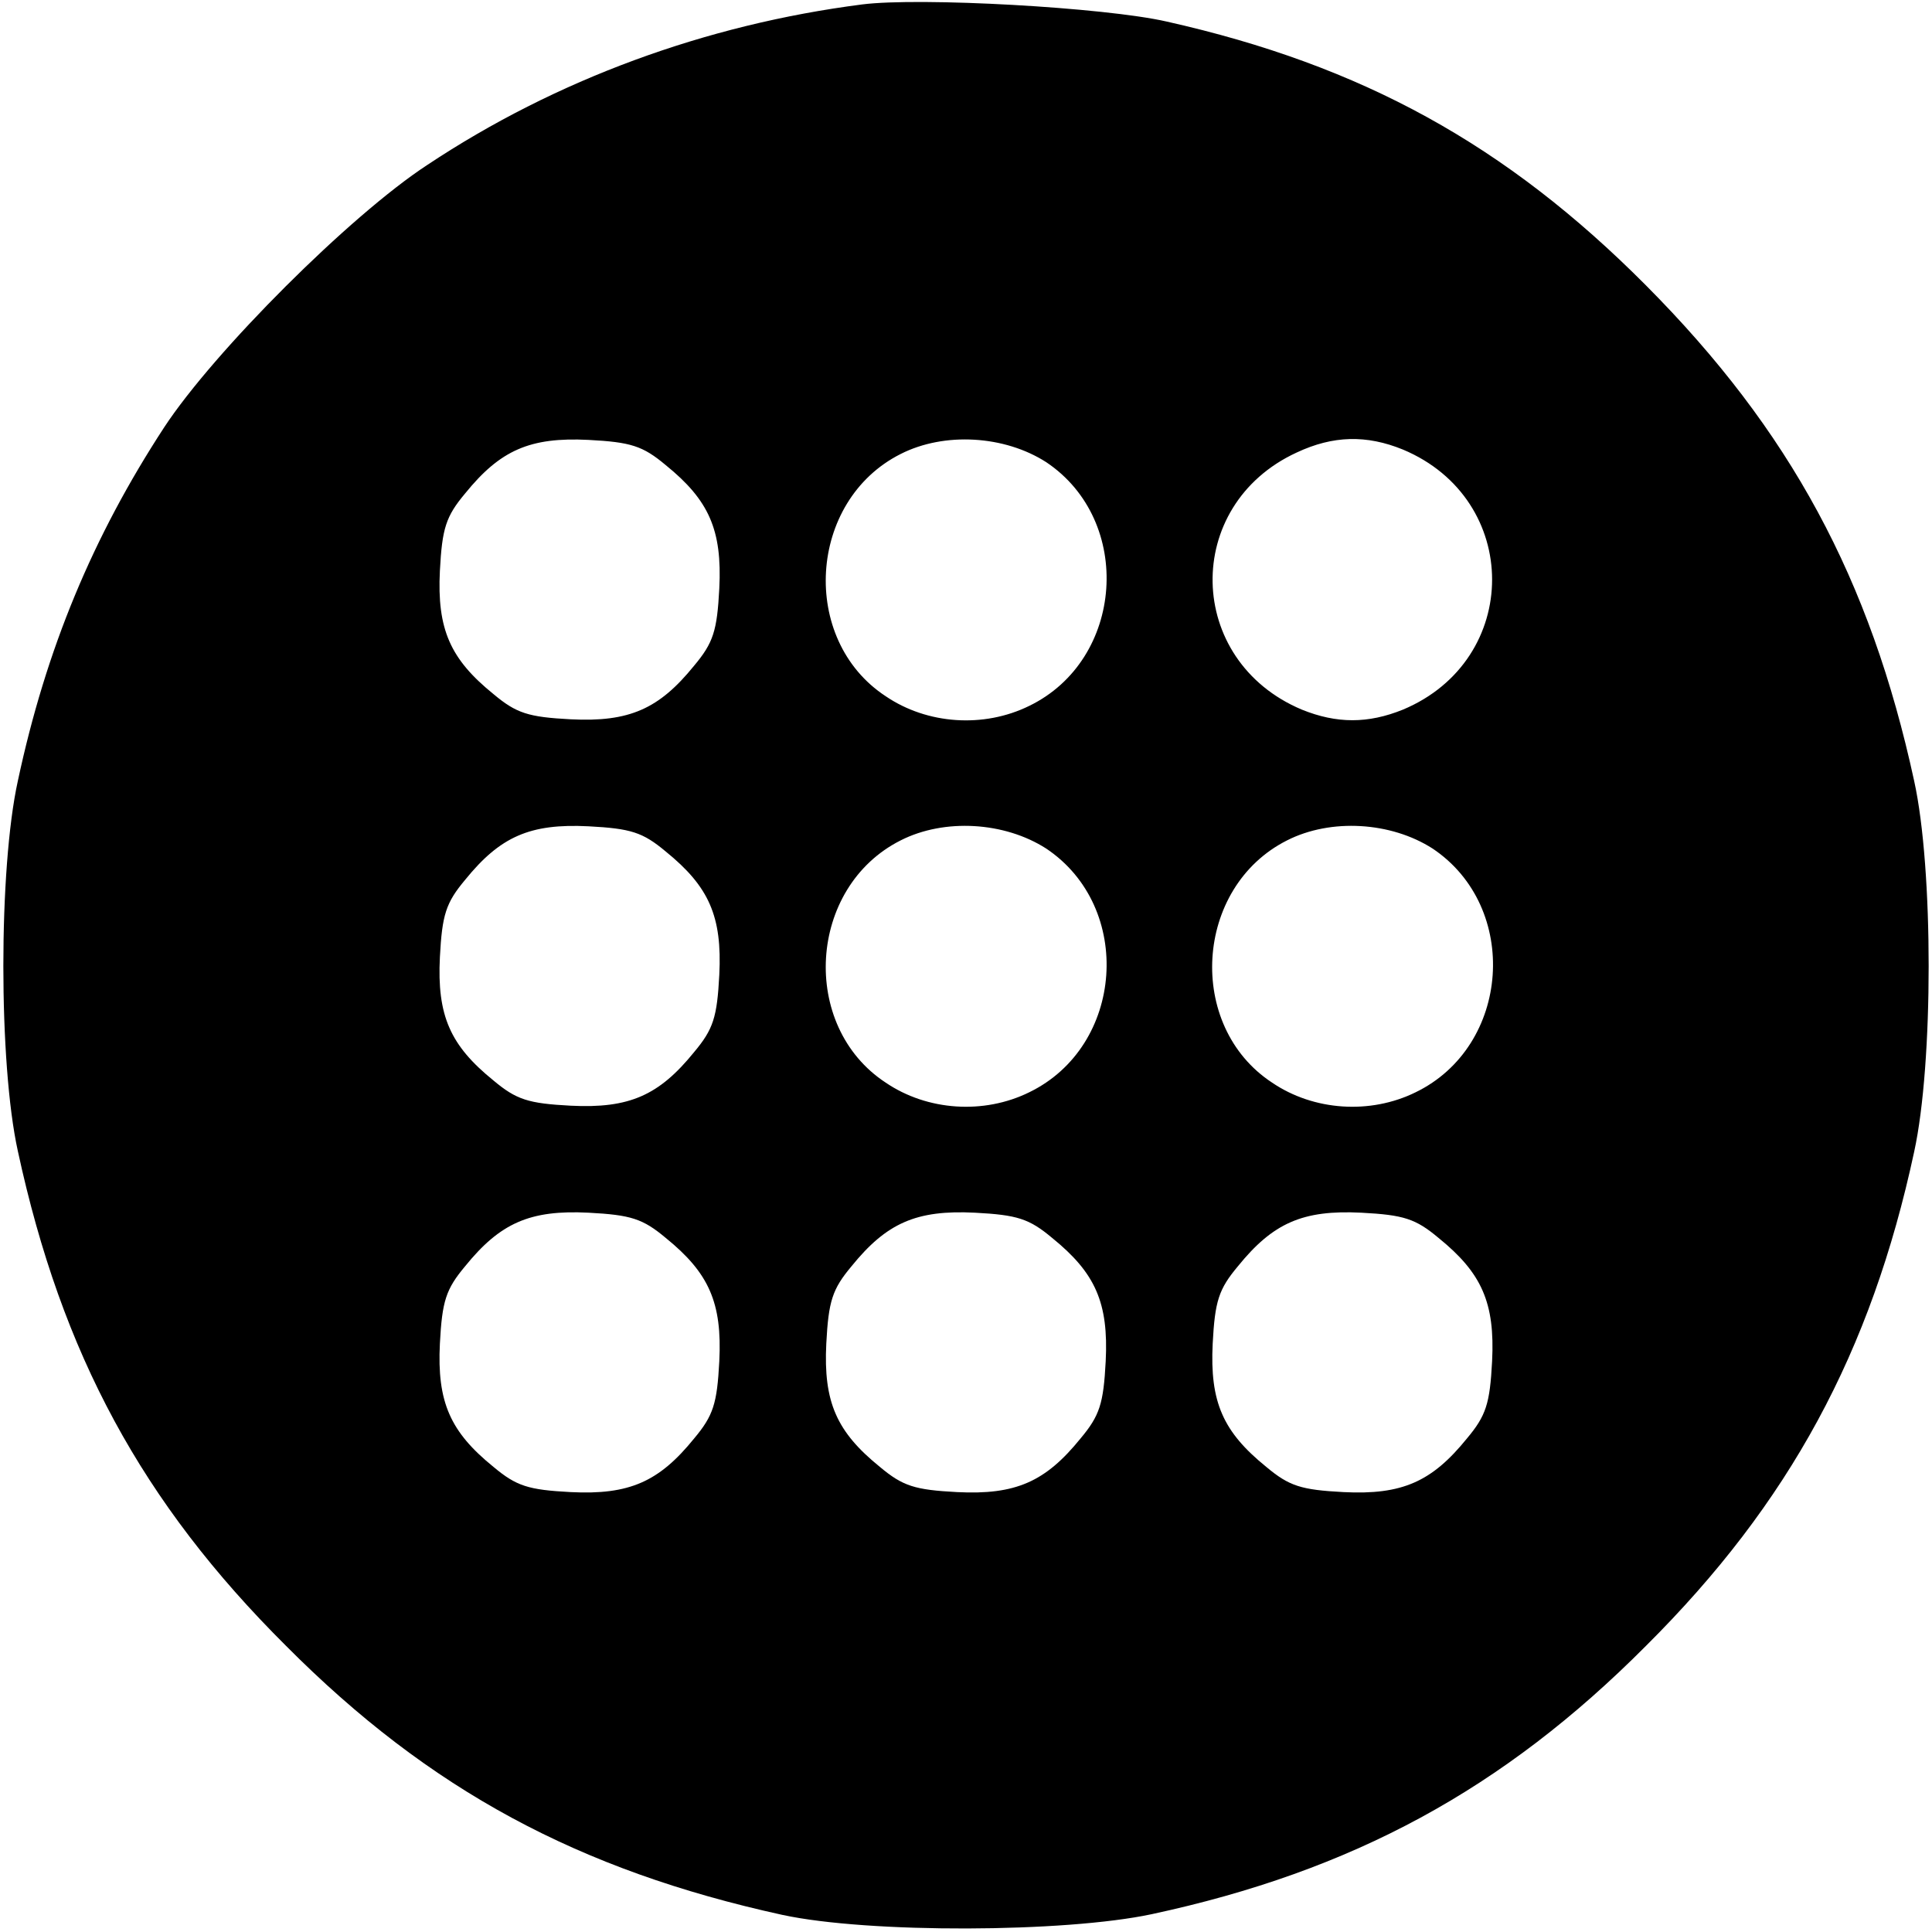
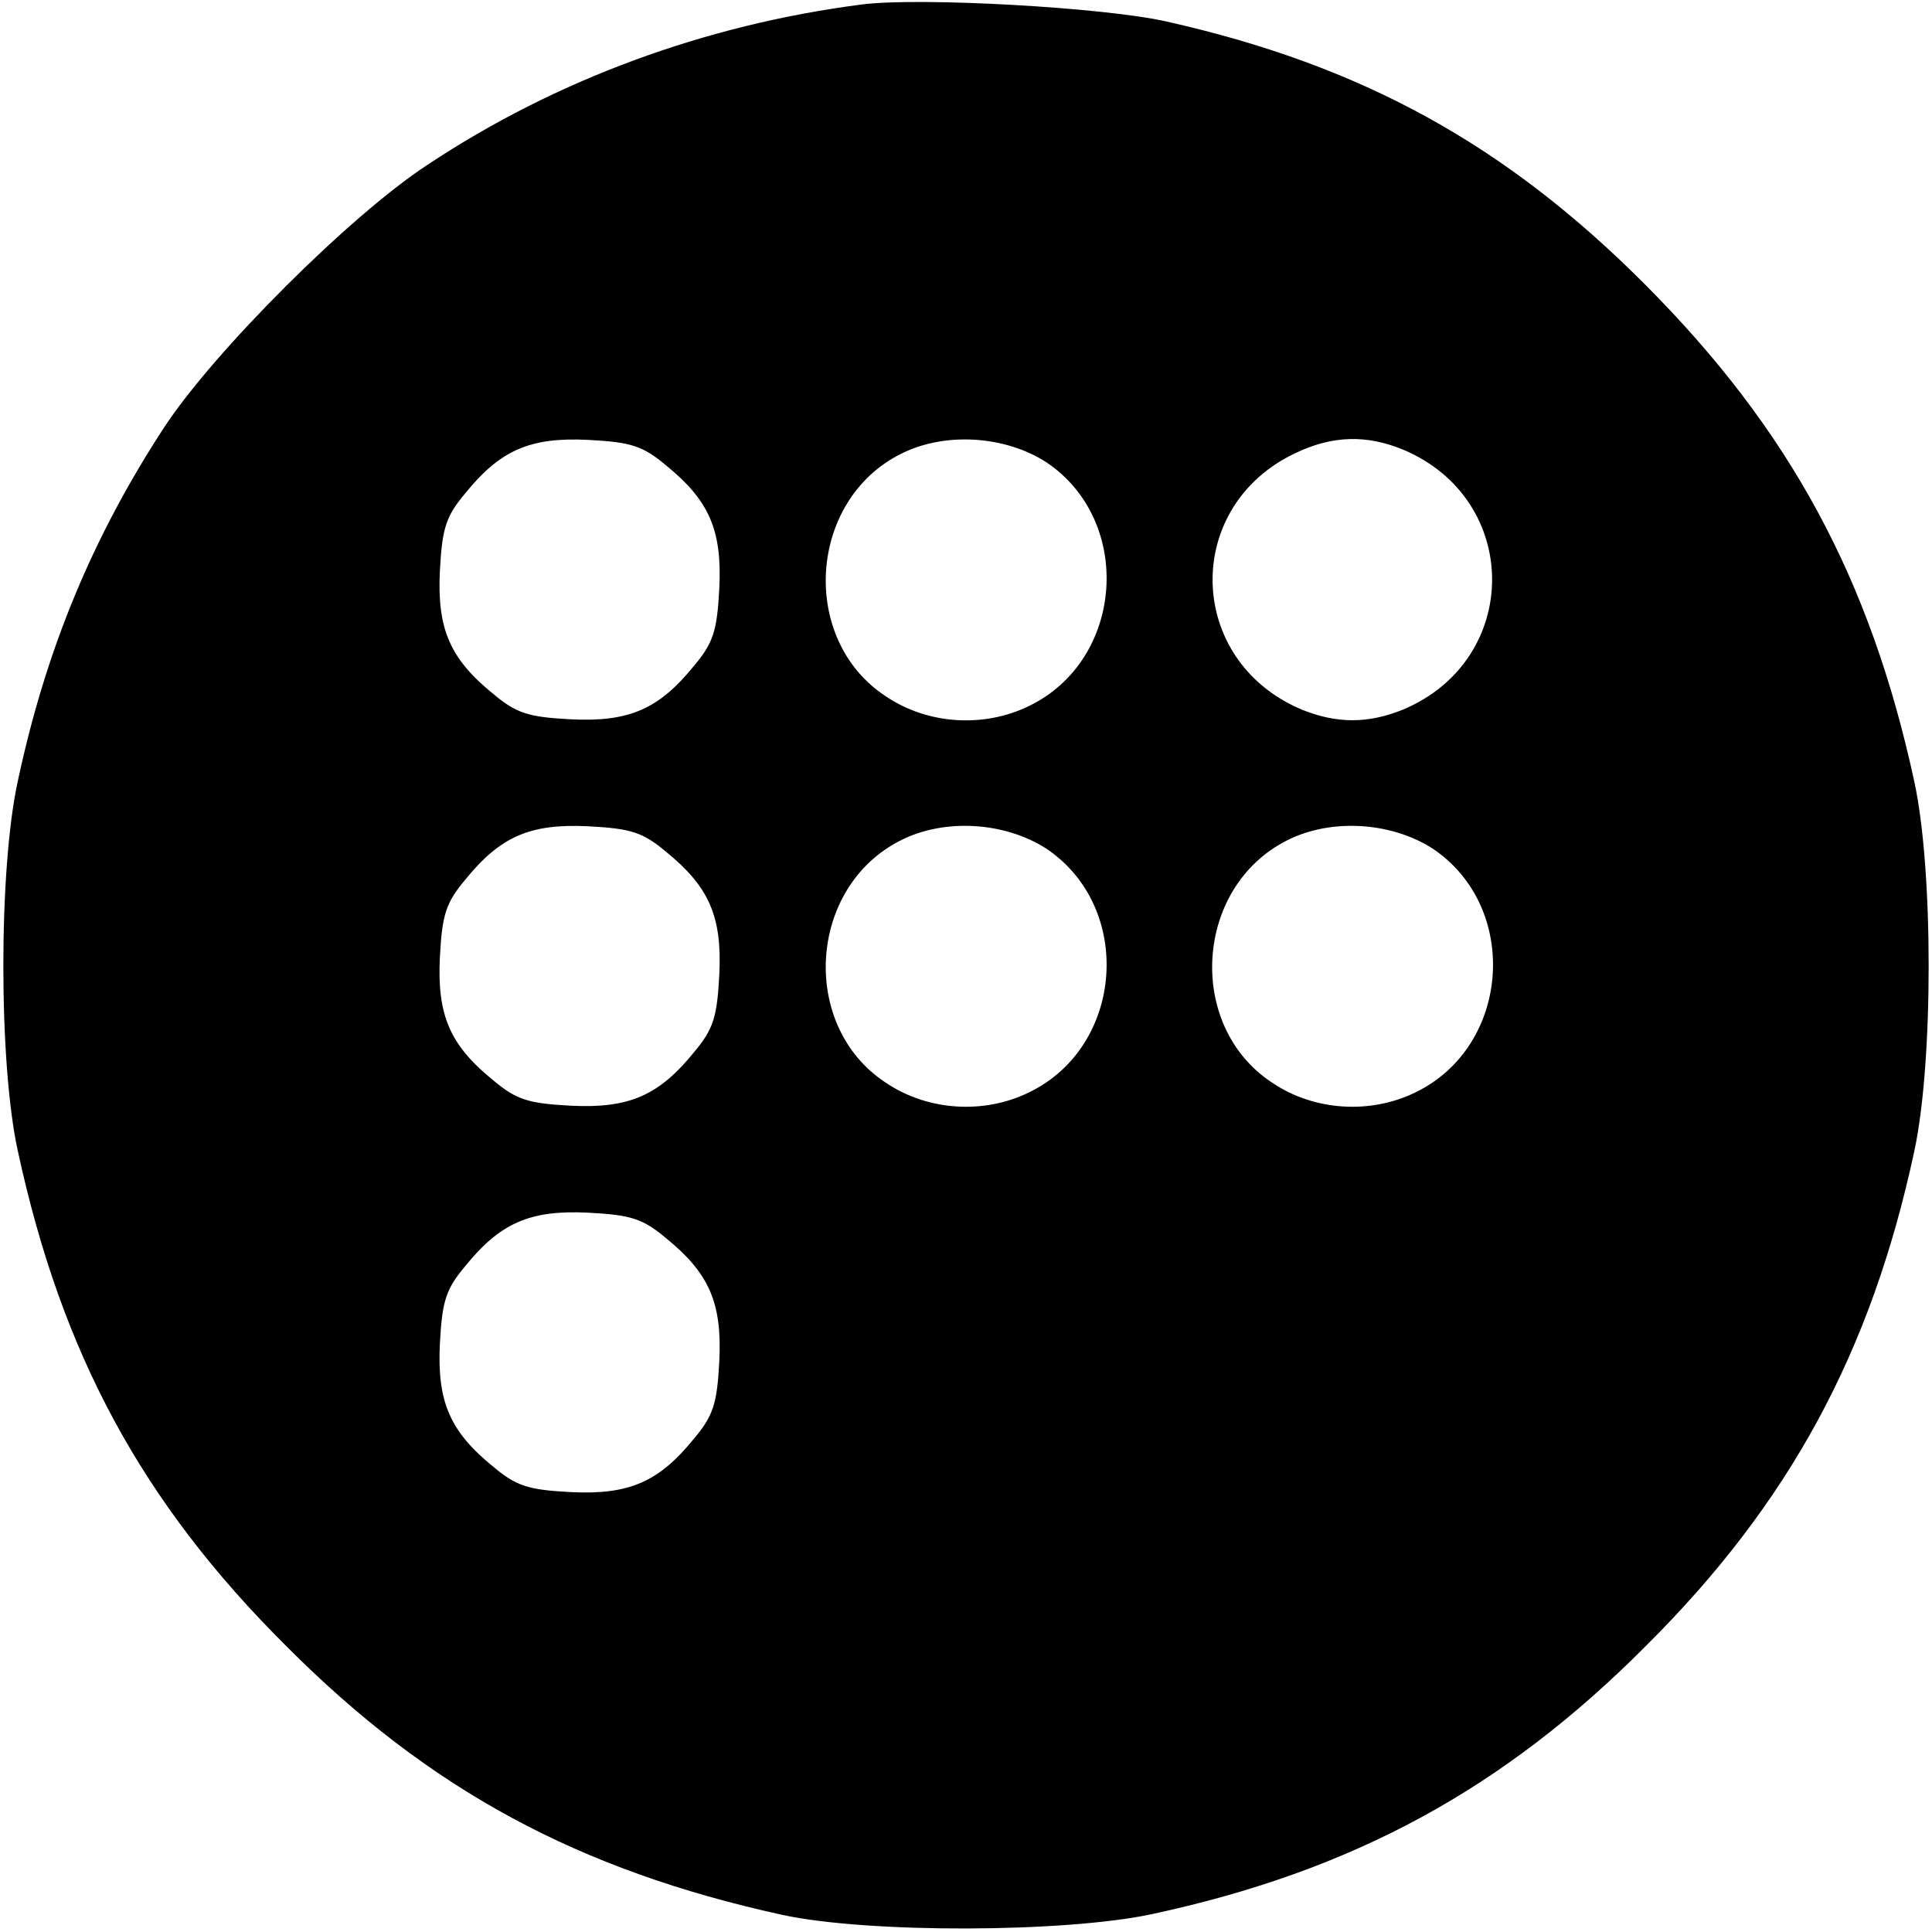
<svg xmlns="http://www.w3.org/2000/svg" version="1.0" width="260pt" height="260pt" viewBox="0 0 260 260" preserveAspectRatio="xMidYMid meet">
  <g transform="translate(0,260) scale(0.1,-0.1)" fill="#000000" stroke="none">
-     <path d="M1160 2594 c-210 -27 -412 -101 -585 -216 -104 -68 -287 -251 -354 -353 -96 -147 -159 -298 -197 -476 -26 -118 -26 -380 0 -498 59 -273 167 -473 361 -666 193 -194 394 -302 668 -362 116 -25 380 -24 497 1 270 58 473 168 665 361 193 192 303 395 361 665 26 119 26 381 0 499 -59 272 -167 472 -361 667 -188 189 -382 296 -645 355 -83 19 -332 33 -410 23z m-264 -620 c58 -47 76 -87 72 -166 -3 -57 -8 -73 -34 -104 -47 -58 -87 -76 -166 -72 -57 3 -73 8 -104 34 -58 47 -76 87 -72 166 3 57 8 73 34 104 47 58 87 76 166 72 57 -3 73 -8 104 -34z m512 4 c118 -79 105 -266 -23 -328 -61 -30 -137 -25 -193 13 -116 76 -105 263 20 326 59 30 140 25 196 -11z m480 17 c160 -67 160 -283 0 -350 -47 -19 -89 -19 -136 0 -157 66 -161 275 -7 346 49 23 94 24 143 4z m-992 -541 c58 -47 76 -87 72 -166 -3 -57 -8 -73 -34 -104 -47 -58 -87 -76 -166 -72 -57 3 -73 8 -104 34 -58 47 -76 87 -72 166 3 57 8 73 34 104 47 58 87 76 166 72 57 -3 73 -8 104 -34z m512 4 c118 -79 105 -266 -23 -328 -61 -30 -137 -25 -193 13 -116 76 -105 263 20 326 59 30 140 25 196 -11z m520 0 c118 -79 105 -266 -23 -328 -61 -30 -137 -25 -193 13 -116 76 -105 263 20 326 59 30 140 25 196 -11z m-1032 -524 c58 -47 76 -87 72 -166 -3 -57 -8 -73 -34 -104 -47 -58 -87 -76 -166 -72 -57 3 -73 8 -104 34 -58 47 -76 87 -72 166 3 57 8 73 34 104 47 58 87 76 166 72 57 -3 73 -8 104 -34z m520 0 c58 -47 76 -87 72 -166 -3 -57 -8 -73 -34 -104 -47 -58 -87 -76 -166 -72 -57 3 -73 8 -104 34 -58 47 -76 87 -72 166 3 57 8 73 34 104 47 58 87 76 166 72 57 -3 73 -8 104 -34z m520 0 c58 -47 76 -87 72 -166 -3 -57 -8 -73 -34 -104 -47 -58 -87 -76 -166 -72 -57 3 -73 8 -104 34 -58 47 -76 87 -72 166 3 57 8 73 34 104 47 58 87 76 166 72 57 -3 73 -8 104 -34z" />
+     <path d="M1160 2594 c-210 -27 -412 -101 -585 -216 -104 -68 -287 -251 -354 -353 -96 -147 -159 -298 -197 -476 -26 -118 -26 -380 0 -498 59 -273 167 -473 361 -666 193 -194 394 -302 668 -362 116 -25 380 -24 497 1 270 58 473 168 665 361 193 192 303 395 361 665 26 119 26 381 0 499 -59 272 -167 472 -361 667 -188 189 -382 296 -645 355 -83 19 -332 33 -410 23z m-264 -620 c58 -47 76 -87 72 -166 -3 -57 -8 -73 -34 -104 -47 -58 -87 -76 -166 -72 -57 3 -73 8 -104 34 -58 47 -76 87 -72 166 3 57 8 73 34 104 47 58 87 76 166 72 57 -3 73 -8 104 -34z m512 4 c118 -79 105 -266 -23 -328 -61 -30 -137 -25 -193 13 -116 76 -105 263 20 326 59 30 140 25 196 -11z m480 17 c160 -67 160 -283 0 -350 -47 -19 -89 -19 -136 0 -157 66 -161 275 -7 346 49 23 94 24 143 4z m-992 -541 c58 -47 76 -87 72 -166 -3 -57 -8 -73 -34 -104 -47 -58 -87 -76 -166 -72 -57 3 -73 8 -104 34 -58 47 -76 87 -72 166 3 57 8 73 34 104 47 58 87 76 166 72 57 -3 73 -8 104 -34z m512 4 c118 -79 105 -266 -23 -328 -61 -30 -137 -25 -193 13 -116 76 -105 263 20 326 59 30 140 25 196 -11z m520 0 c118 -79 105 -266 -23 -328 -61 -30 -137 -25 -193 13 -116 76 -105 263 20 326 59 30 140 25 196 -11z m-1032 -524 c58 -47 76 -87 72 -166 -3 -57 -8 -73 -34 -104 -47 -58 -87 -76 -166 -72 -57 3 -73 8 -104 34 -58 47 -76 87 -72 166 3 57 8 73 34 104 47 58 87 76 166 72 57 -3 73 -8 104 -34z m520 0 c58 -47 76 -87 72 -166 -3 -57 -8 -73 -34 -104 -47 -58 -87 -76 -166 -72 -57 3 -73 8 -104 34 -58 47 -76 87 -72 166 3 57 8 73 34 104 47 58 87 76 166 72 57 -3 73 -8 104 -34z c58 -47 76 -87 72 -166 -3 -57 -8 -73 -34 -104 -47 -58 -87 -76 -166 -72 -57 3 -73 8 -104 34 -58 47 -76 87 -72 166 3 57 8 73 34 104 47 58 87 76 166 72 57 -3 73 -8 104 -34z" />
  </g>
</svg>